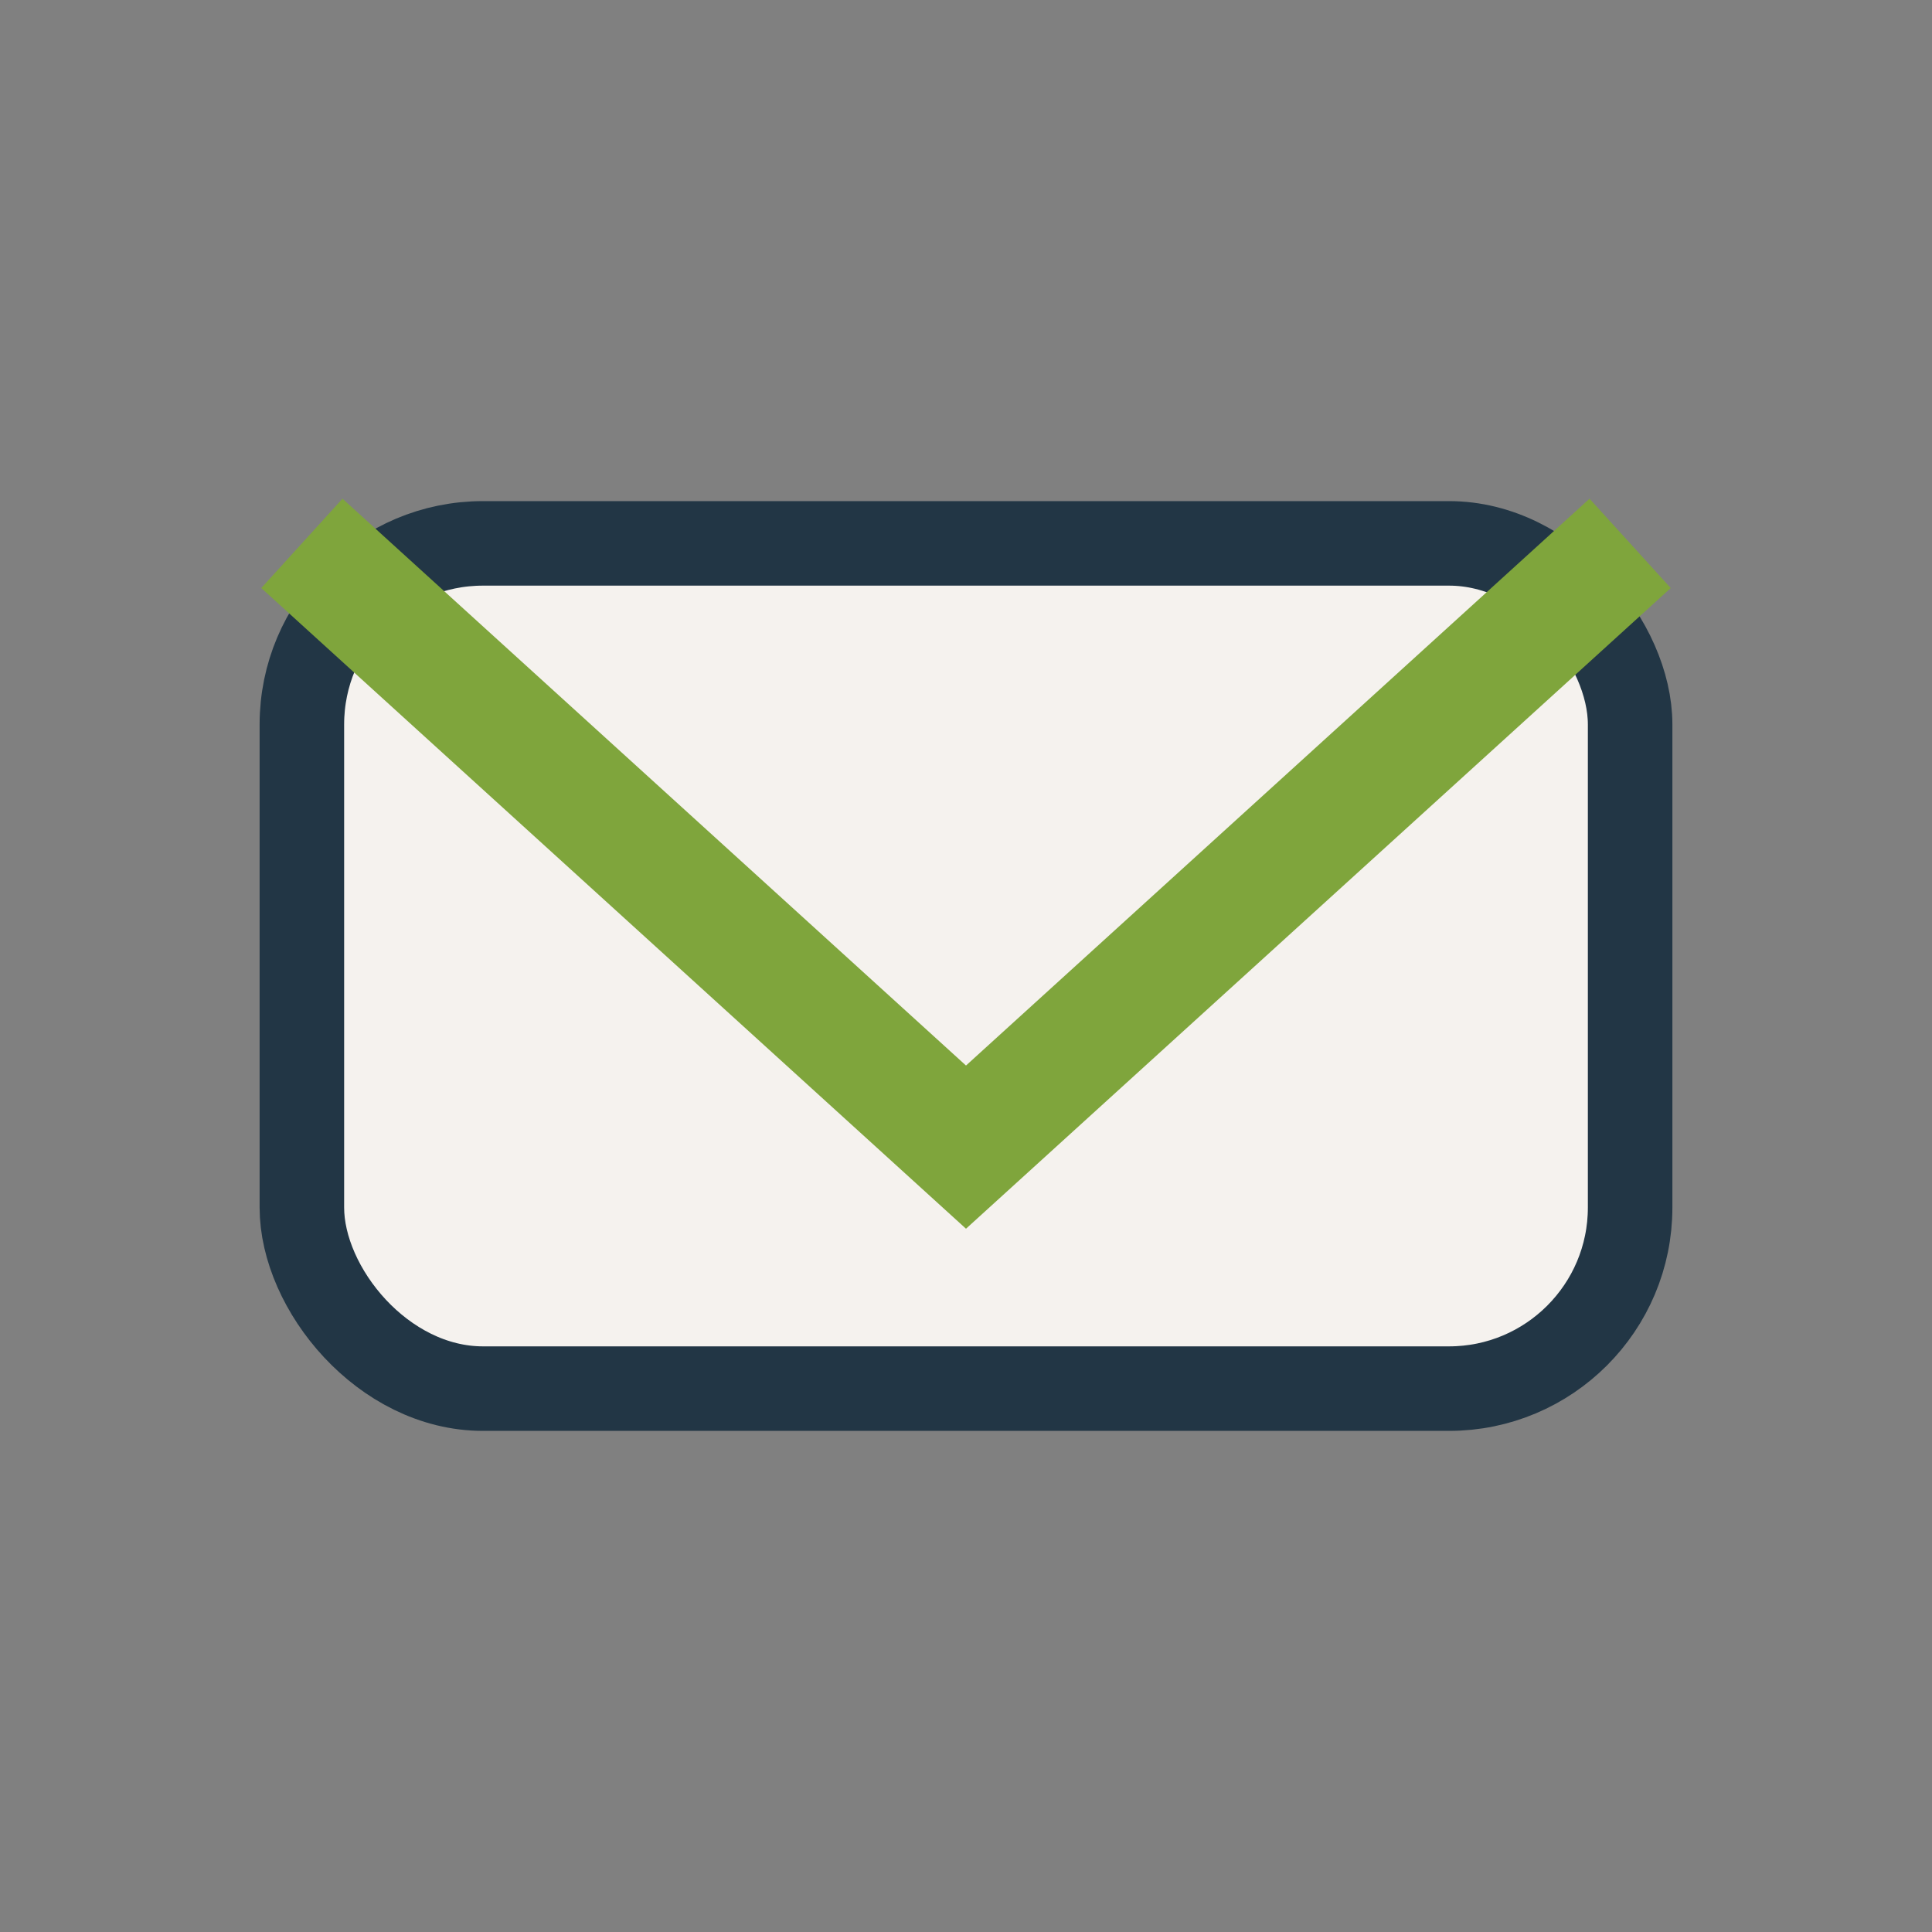
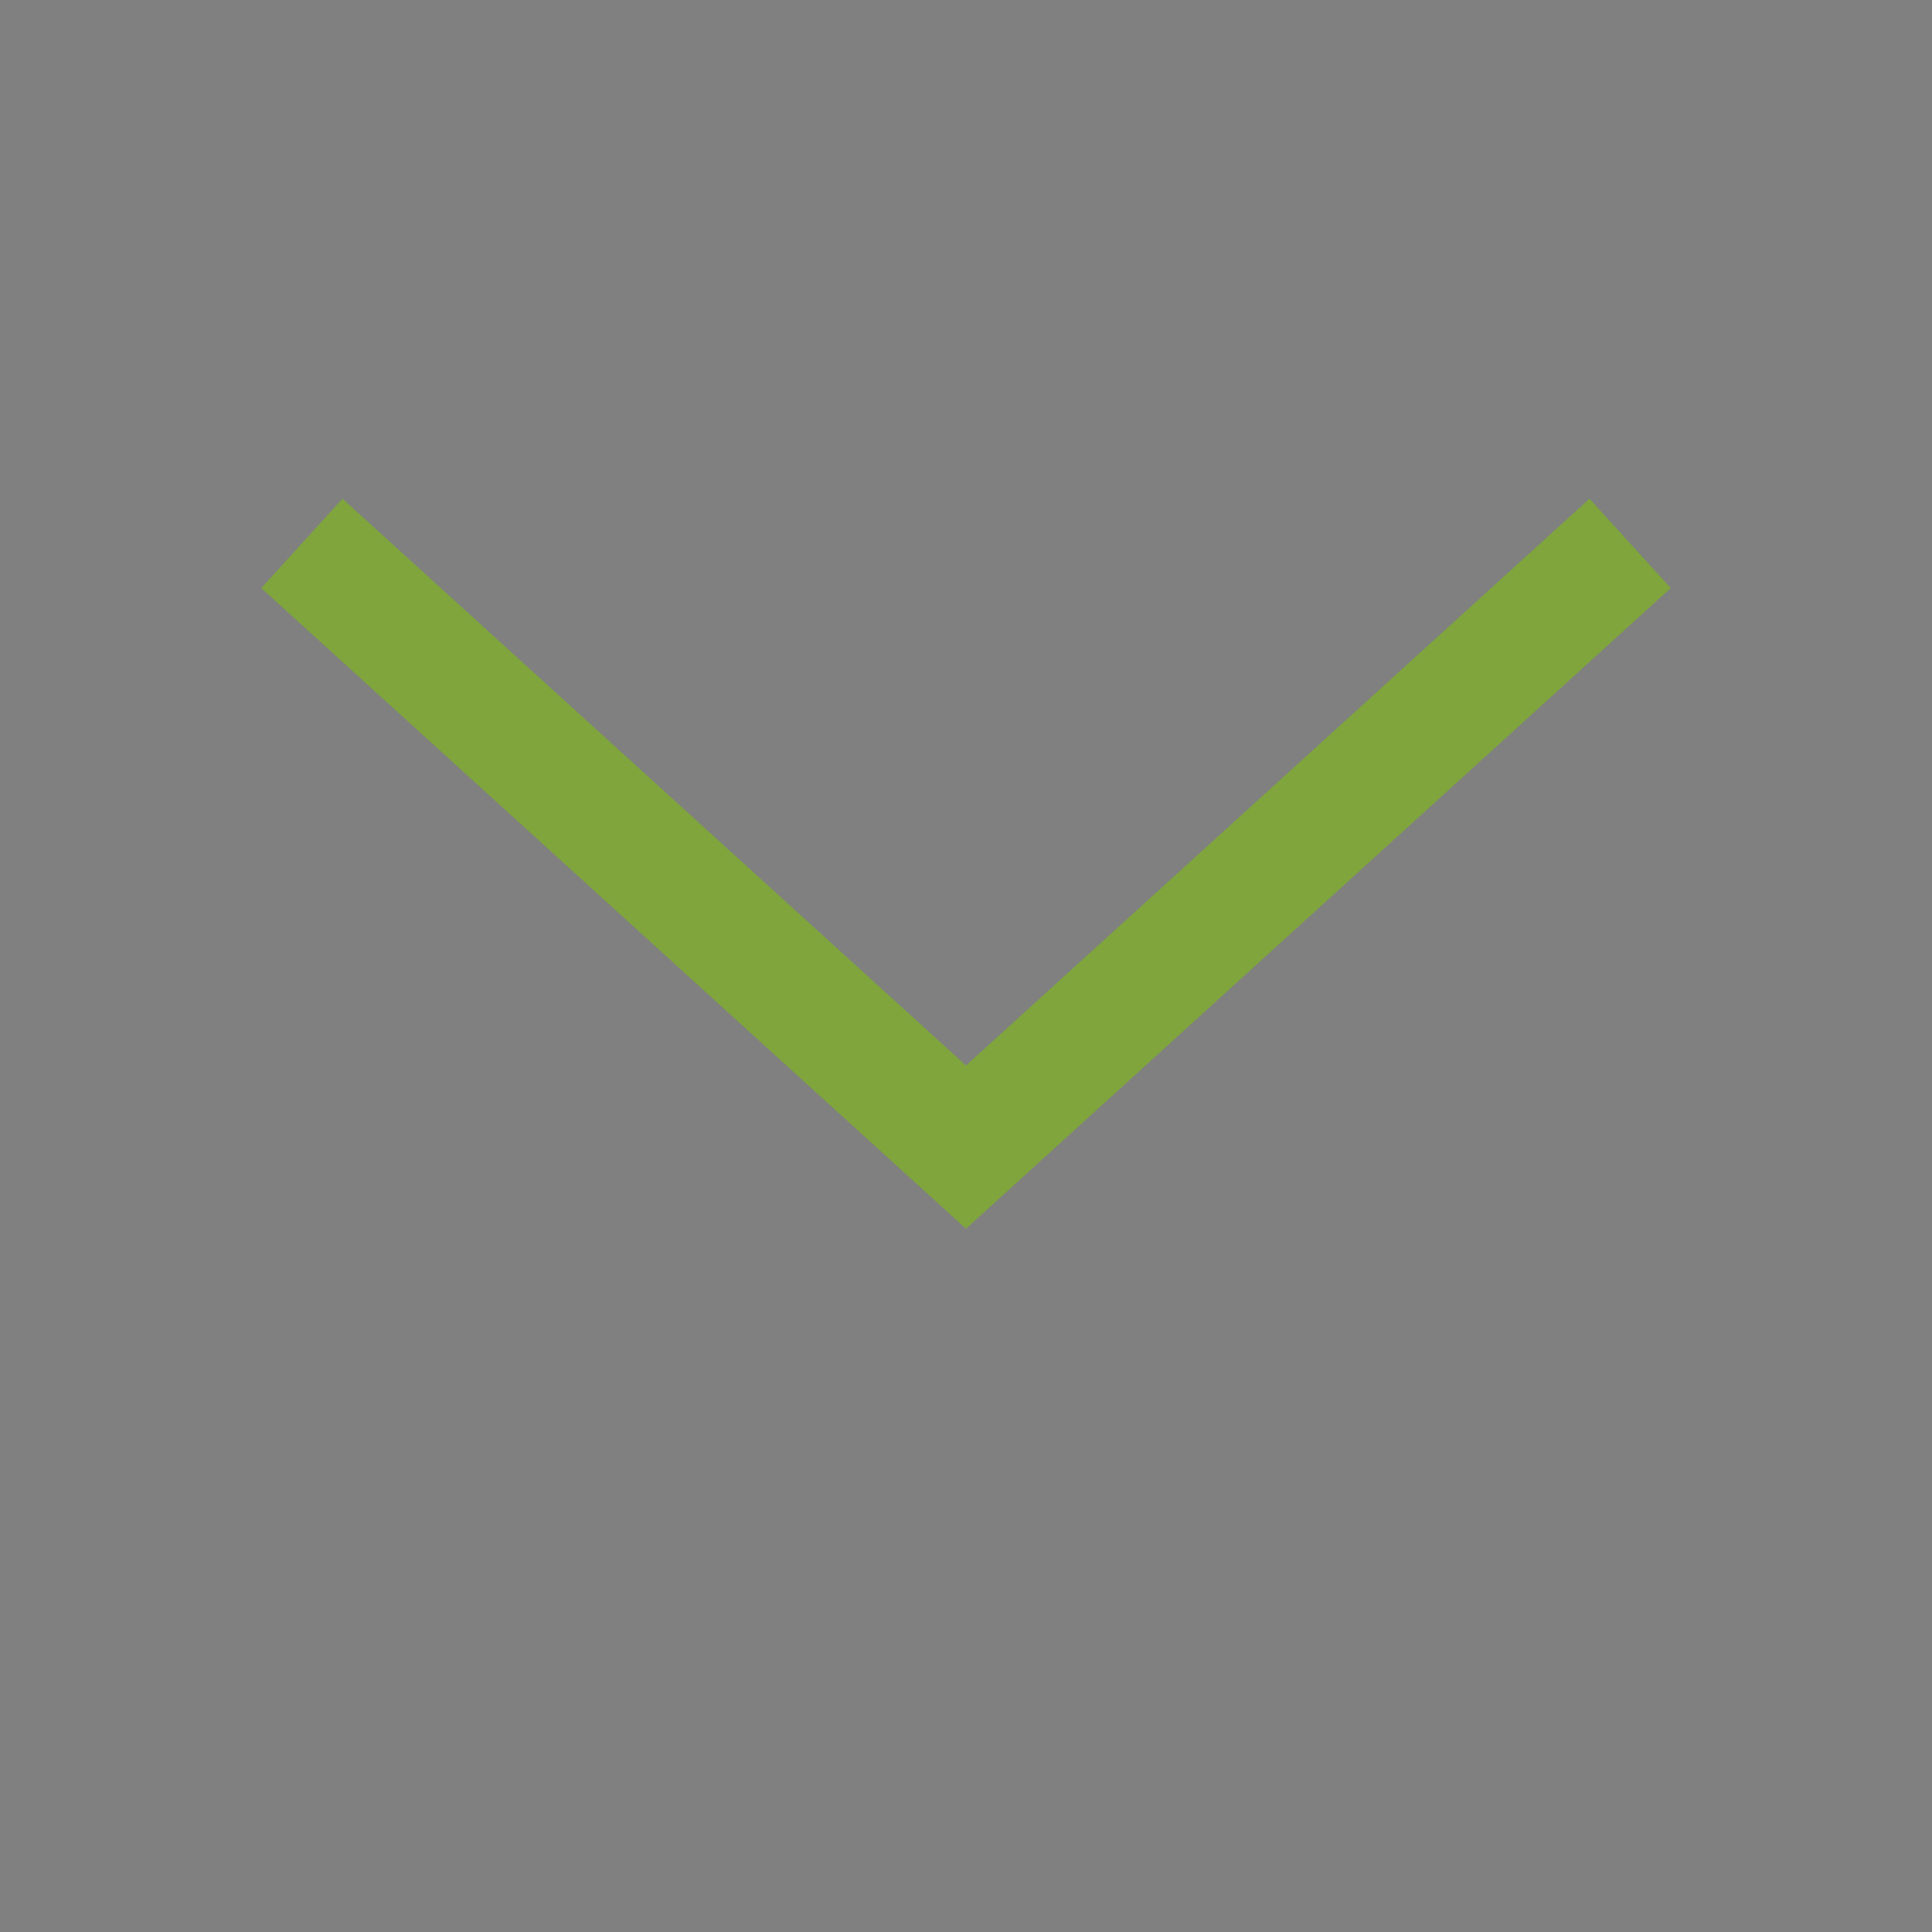
<svg xmlns="http://www.w3.org/2000/svg" width="32" height="32" viewBox="0 0 32 32">
  <rect x="0" y="0" width="32" height="32" fill="#808080" stroke="none" />
-   <rect x="5" y="9" width="22" height="14" rx="3" fill="#F5F2EE" stroke="#223645" stroke-width="1.4" />
  <path d="M5 9l11 10 11-10" fill="none" stroke="#7FA53C" stroke-width="2" />
</svg>